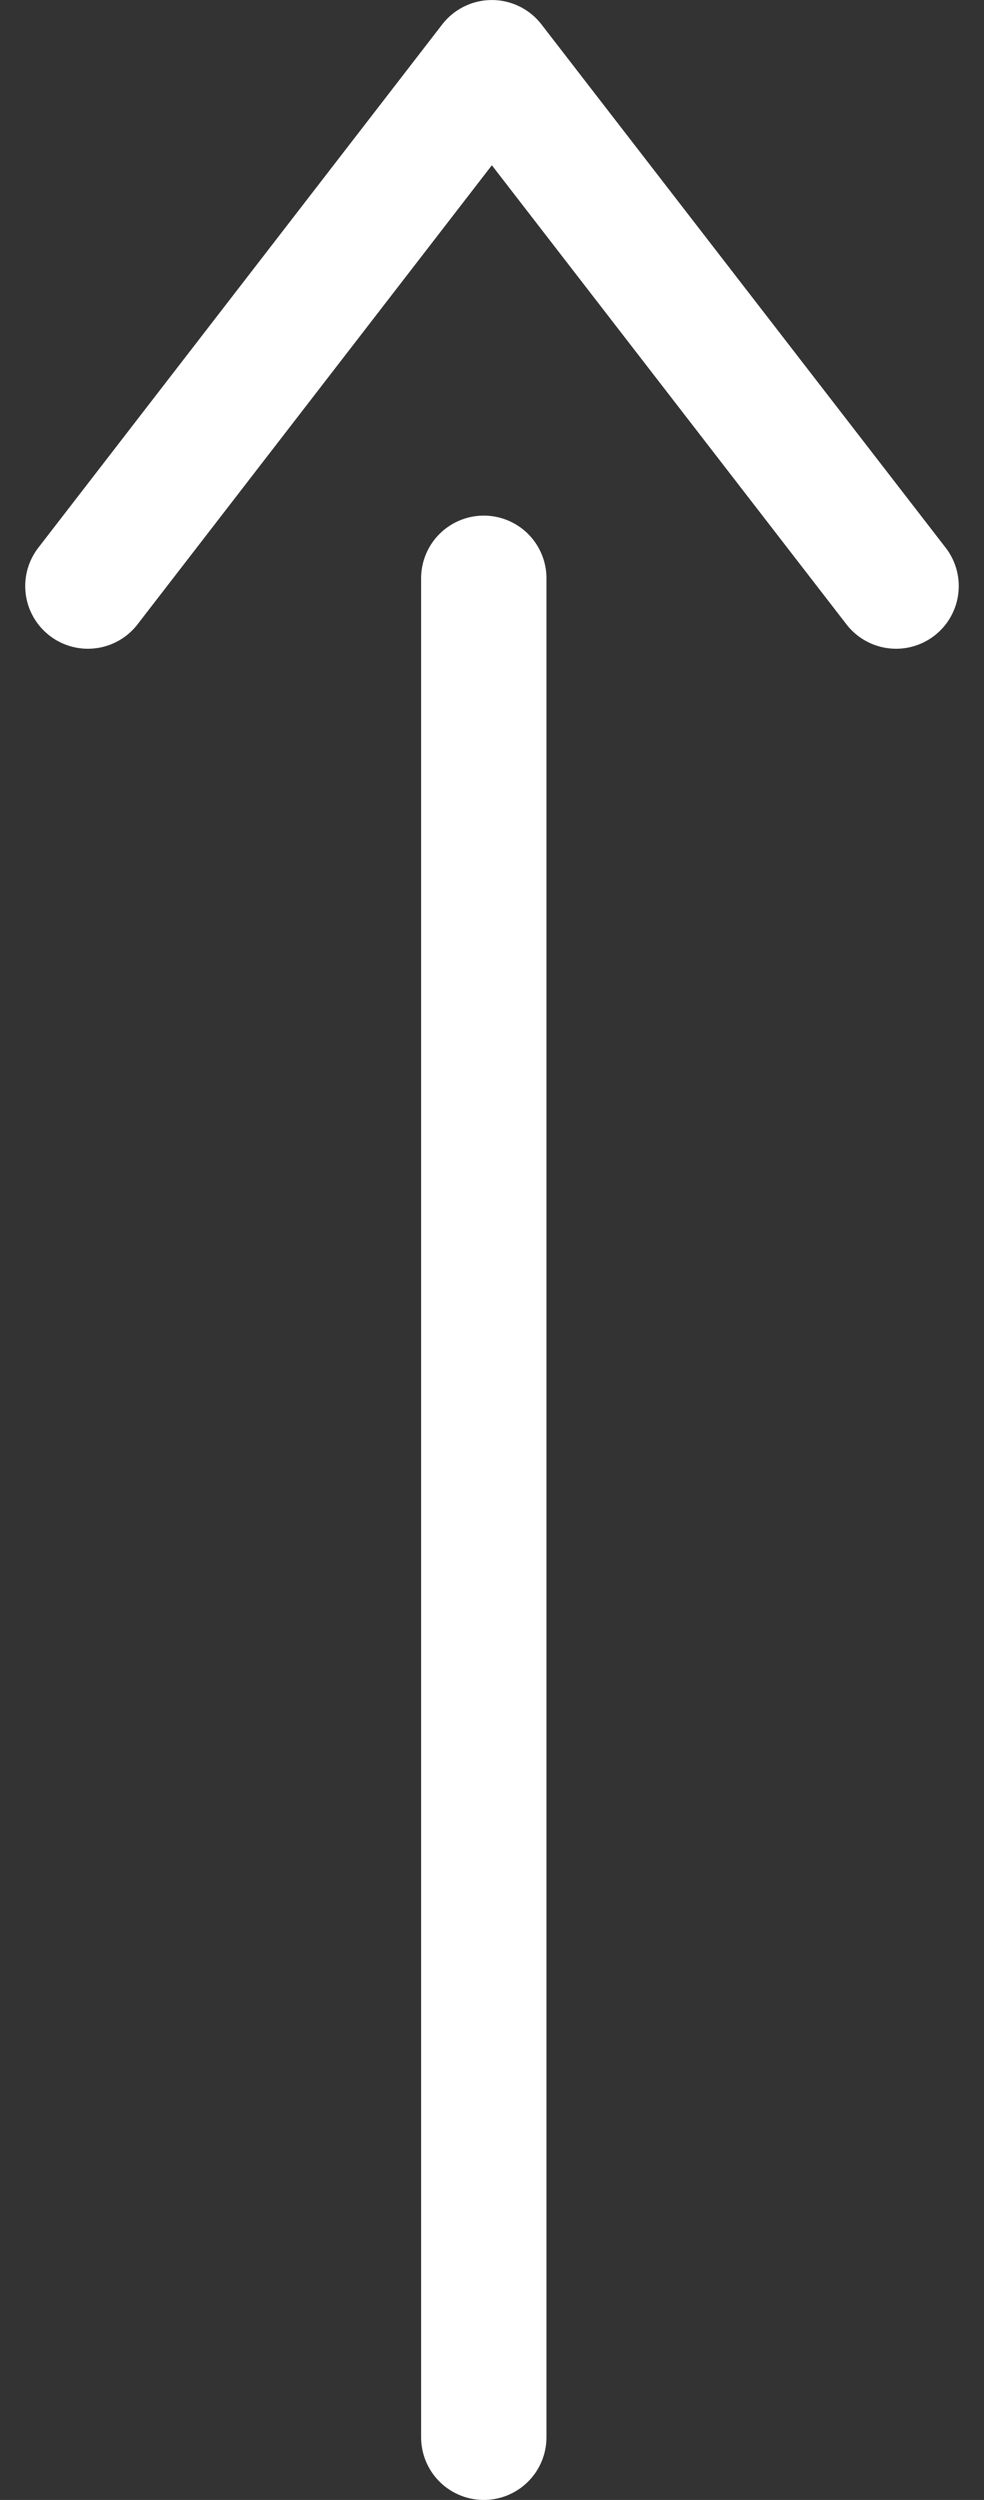
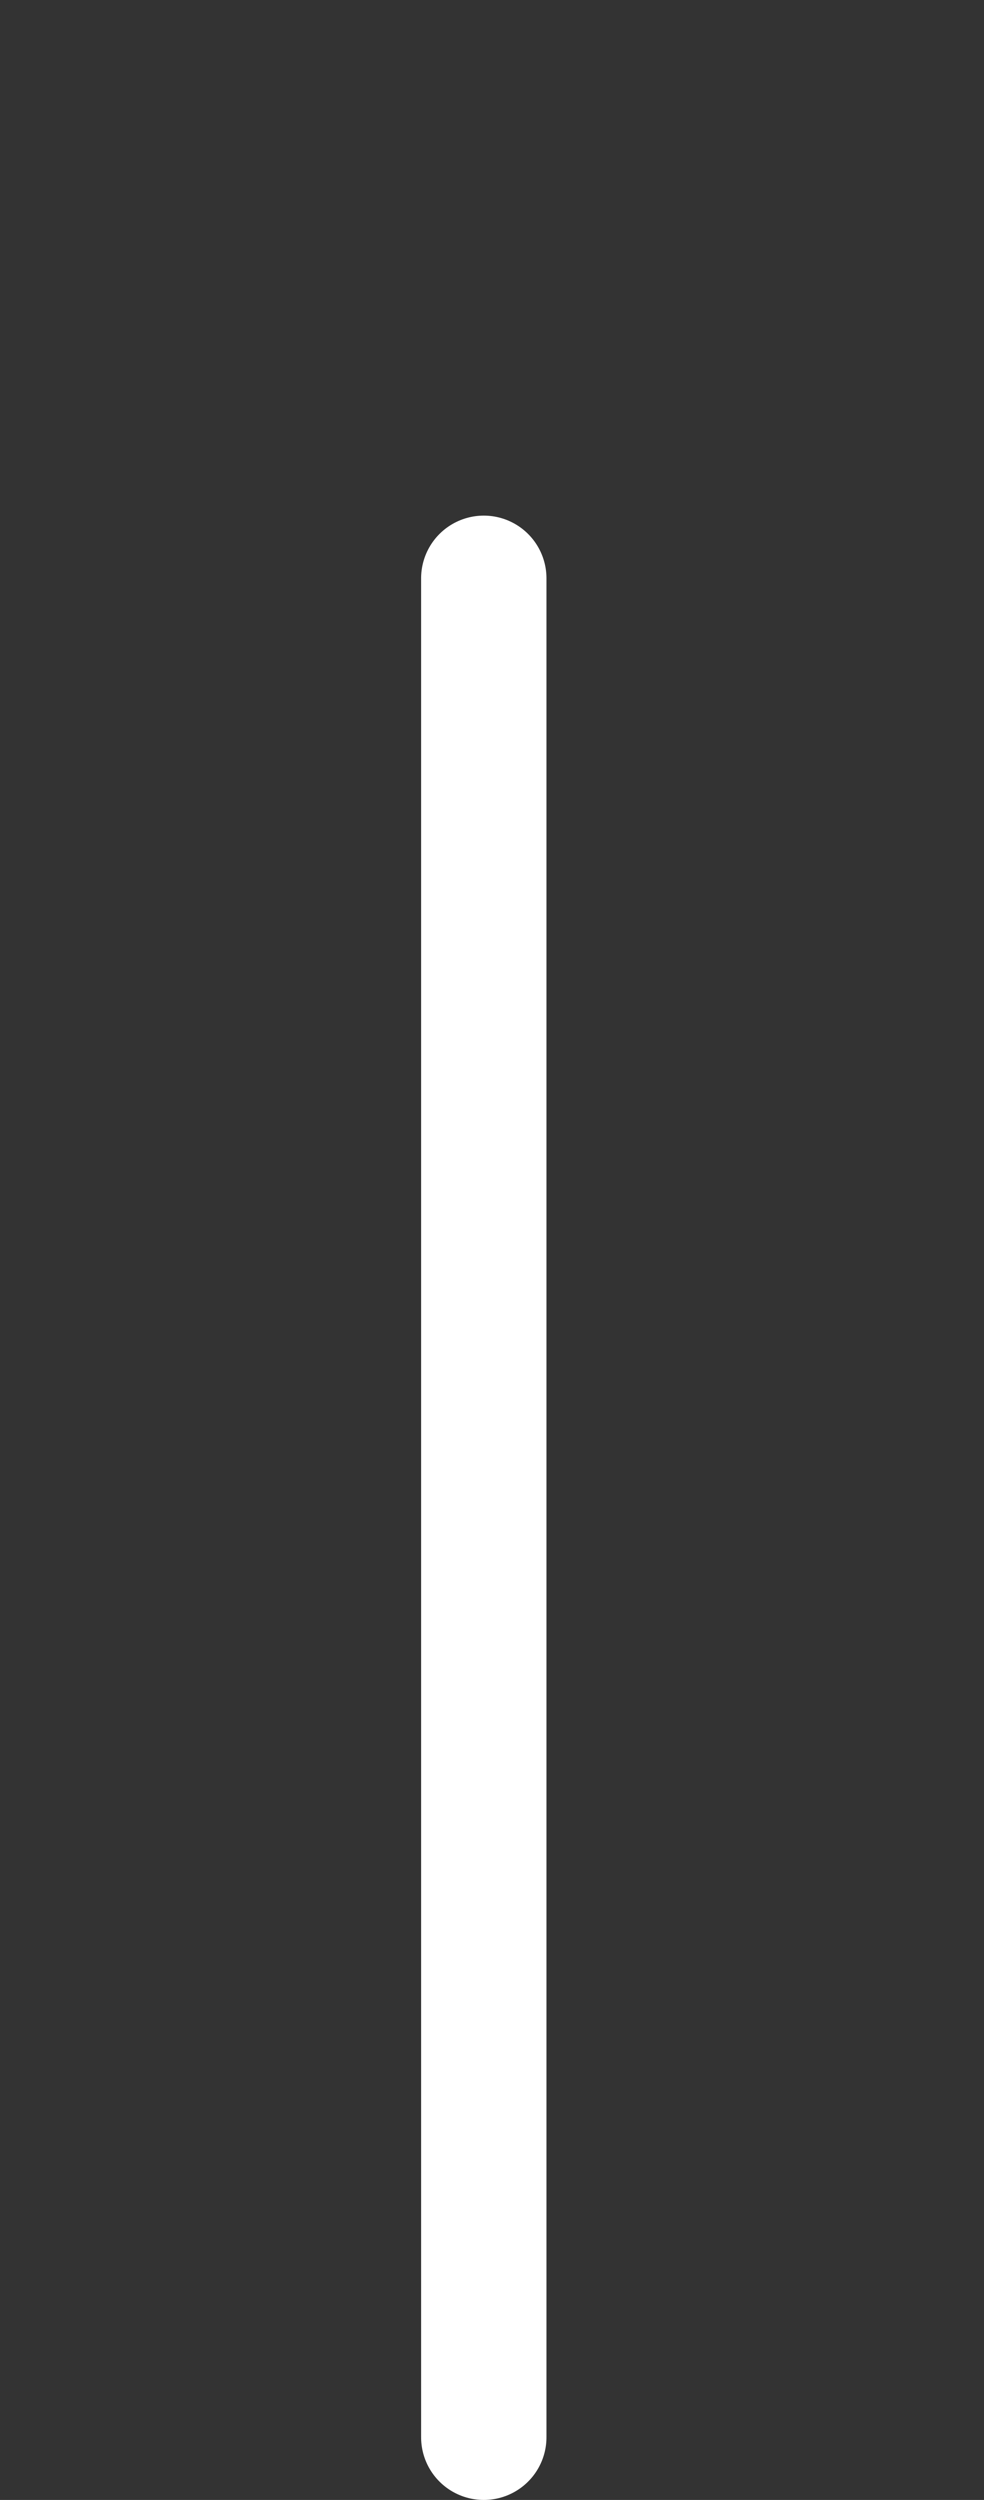
<svg xmlns="http://www.w3.org/2000/svg" width="31.402" height="79.772" viewBox="0 0 31.402 79.772">
  <rect x="0" y="0" width="31.402" height="79.772" fill="#333333" stroke="none" />
  <g id="Groupe_2831" data-name="Groupe 2831" transform="translate(2.805 77.772) rotate(-90)">
-     <path id="Tracé_1" data-name="Tracé 1" d="M0,0,12.9,16.7,25.791,0" transform="translate(59.071 25.791) rotate(-90)" fill="none" stroke="#fff" stroke-linecap="round" stroke-linejoin="round" stroke-width="4" />
    <line id="Ligne_137" data-name="Ligne 137" x1="59.319" transform="translate(0 12.634)" fill="none" stroke="#fff" stroke-linecap="round" stroke-width="4" />
  </g>
</svg>